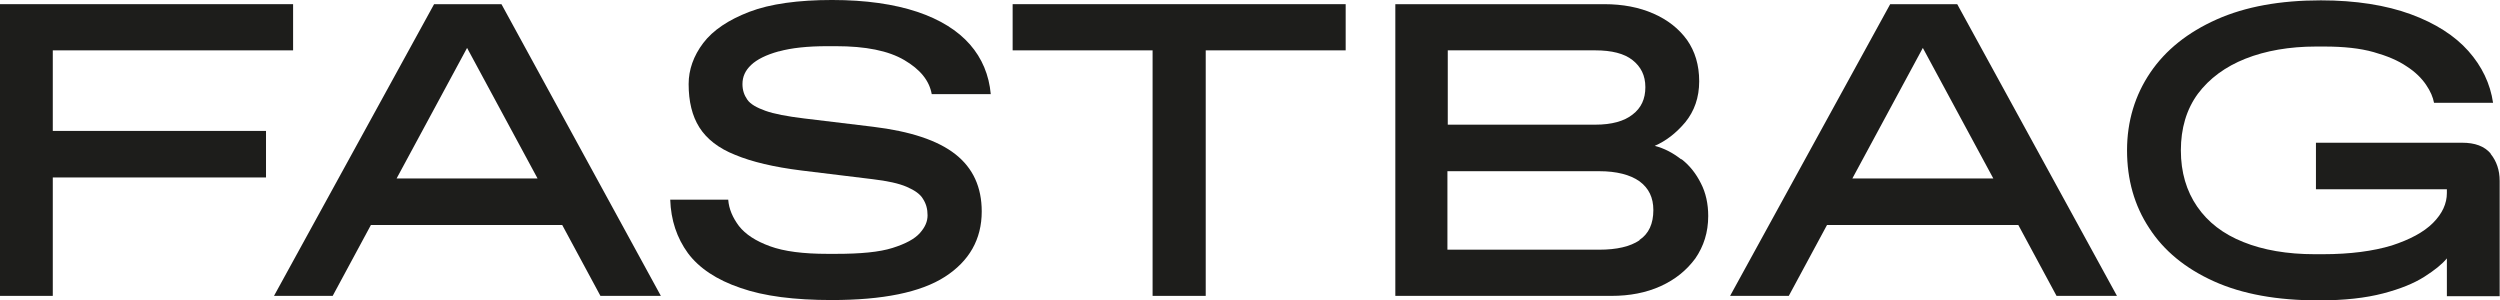
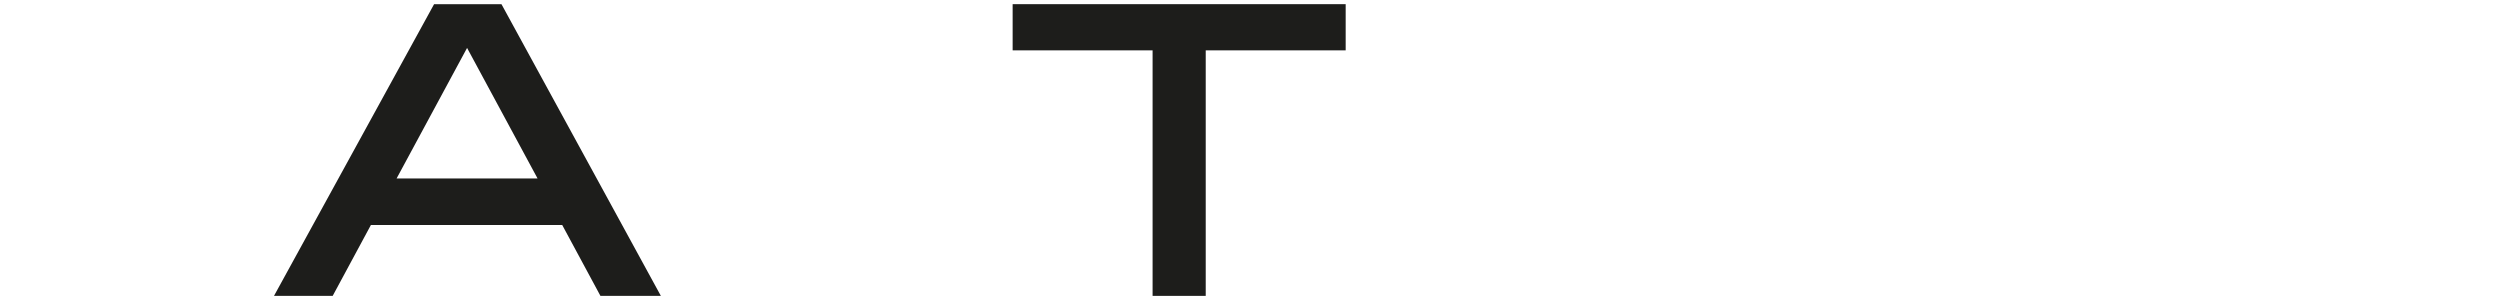
<svg xmlns="http://www.w3.org/2000/svg" id="Ebene_2" viewBox="0 0 71.99 8.64">
  <defs>
    <style>.cls-1{fill:#1d1d1b;stroke-width:0px;}</style>
  </defs>
  <g id="Ebene_1-2">
-     <polygon class="cls-1" points="1.52 1.45 8.44 1.45 8.44 .12 0 .12 0 8.52 1.52 8.52 1.52 5.11 7.66 5.11 7.66 3.77 1.52 3.77 1.52 1.45" />
    <path class="cls-1" d="M12.5.12l-4.61,8.4h1.69l1.1-2.04h5.51l1.1,2.04h1.74L14.44.12h-1.93ZM11.42,5.14l2.03-3.76,2.03,3.76h-4.06Z" />
-     <path class="cls-1" d="M22.43,1.48c.36-.1.82-.15,1.4-.15h.24c.86,0,1.51.13,1.97.4.46.27.72.59.79.98h1.7c-.05-.55-.25-1.03-.6-1.43-.35-.4-.86-.72-1.52-.94-.66-.22-1.48-.34-2.45-.34s-1.78.11-2.38.34c-.6.23-1.05.53-1.33.9-.28.37-.42.77-.42,1.18,0,.5.1.92.31,1.25s.55.6,1.03.79c.48.2,1.11.35,1.91.45l2.05.25c.42.05.75.12.98.22.23.1.39.21.47.35.09.14.13.29.13.47s-.07.34-.22.51c-.15.17-.41.31-.79.43s-.92.17-1.63.17h-.24c-.7,0-1.25-.07-1.66-.22-.41-.15-.7-.34-.89-.58-.18-.24-.29-.49-.31-.76h-1.67c.02.59.19,1.1.51,1.54.32.43.83.77,1.51,1,.68.24,1.56.35,2.63.35,1.47,0,2.56-.22,3.26-.67.7-.45,1.06-1.08,1.06-1.88,0-.7-.25-1.25-.76-1.65-.51-.4-1.3-.66-2.37-.79l-1.99-.24c-.49-.06-.86-.13-1.11-.22-.25-.09-.43-.19-.52-.32s-.14-.27-.14-.45c0-.21.08-.39.25-.55s.43-.29.79-.39Z" />
    <polygon class="cls-1" points="29.16 1.45 33.19 1.45 33.19 8.52 34.72 8.52 34.72 1.45 38.75 1.45 38.75 .12 29.16 .12 29.16 1.45" />
-     <path class="cls-1" d="M48.4,4.58c-.23-.18-.48-.31-.75-.38.32-.14.61-.36.88-.68.26-.32.4-.71.4-1.18s-.12-.86-.35-1.19c-.24-.33-.56-.58-.97-.76-.41-.18-.88-.27-1.41-.27h-6.02v8.4h6.22c.53,0,1-.09,1.42-.28.42-.19.75-.46,1-.8.24-.35.37-.75.37-1.22,0-.35-.07-.67-.21-.94-.14-.28-.32-.51-.55-.69ZM41.69,1.45h4.25c.47,0,.83.09,1.07.28s.37.44.37.78-.12.6-.37.79c-.24.19-.6.29-1.07.29h-4.25V1.45ZM47.21,6.92c-.27.18-.65.27-1.16.27h-4.37v-2.26h4.37c.5,0,.89.1,1.16.29.27.2.4.47.4.83,0,.39-.13.68-.4.86Z" />
-     <path class="cls-1" d="M54.43.12l-4.61,8.4h1.69l1.1-2.04h5.51l1.1,2.04h1.74L56.36.12h-1.93ZM53.34,5.14l2.03-3.76,2.03,3.76h-4.06Z" />
-     <path class="cls-1" d="M71.72,4.42c-.18-.21-.45-.31-.82-.31h-4.21v1.34h3.77v.11c0,.3-.13.59-.4.86s-.67.48-1.19.65c-.53.16-1.19.25-1.98.25h-.24c-.79,0-1.48-.12-2.05-.35-.58-.23-1.02-.57-1.33-1.02-.31-.45-.47-.99-.47-1.62s.16-1.18.49-1.63c.33-.44.79-.78,1.37-1.01s1.27-.35,2.03-.35h.24c.56,0,1.03.05,1.42.16s.7.24.95.41c.25.16.43.34.56.53s.2.36.23.52h1.7c-.08-.55-.32-1.05-.71-1.49s-.95-.8-1.66-1.06-1.58-.4-2.59-.4c-1.17,0-2.17.18-3,.55-.83.37-1.47.88-1.91,1.53-.44.65-.67,1.4-.67,2.24s.21,1.59.64,2.24c.42.65,1.04,1.16,1.86,1.53.82.37,1.82.55,3.02.55.74,0,1.35-.07,1.85-.2.5-.13.89-.29,1.19-.48s.52-.37.65-.53v1.09h1.52v-3.32c0-.31-.09-.57-.26-.78Z" />
  </g>
</svg>